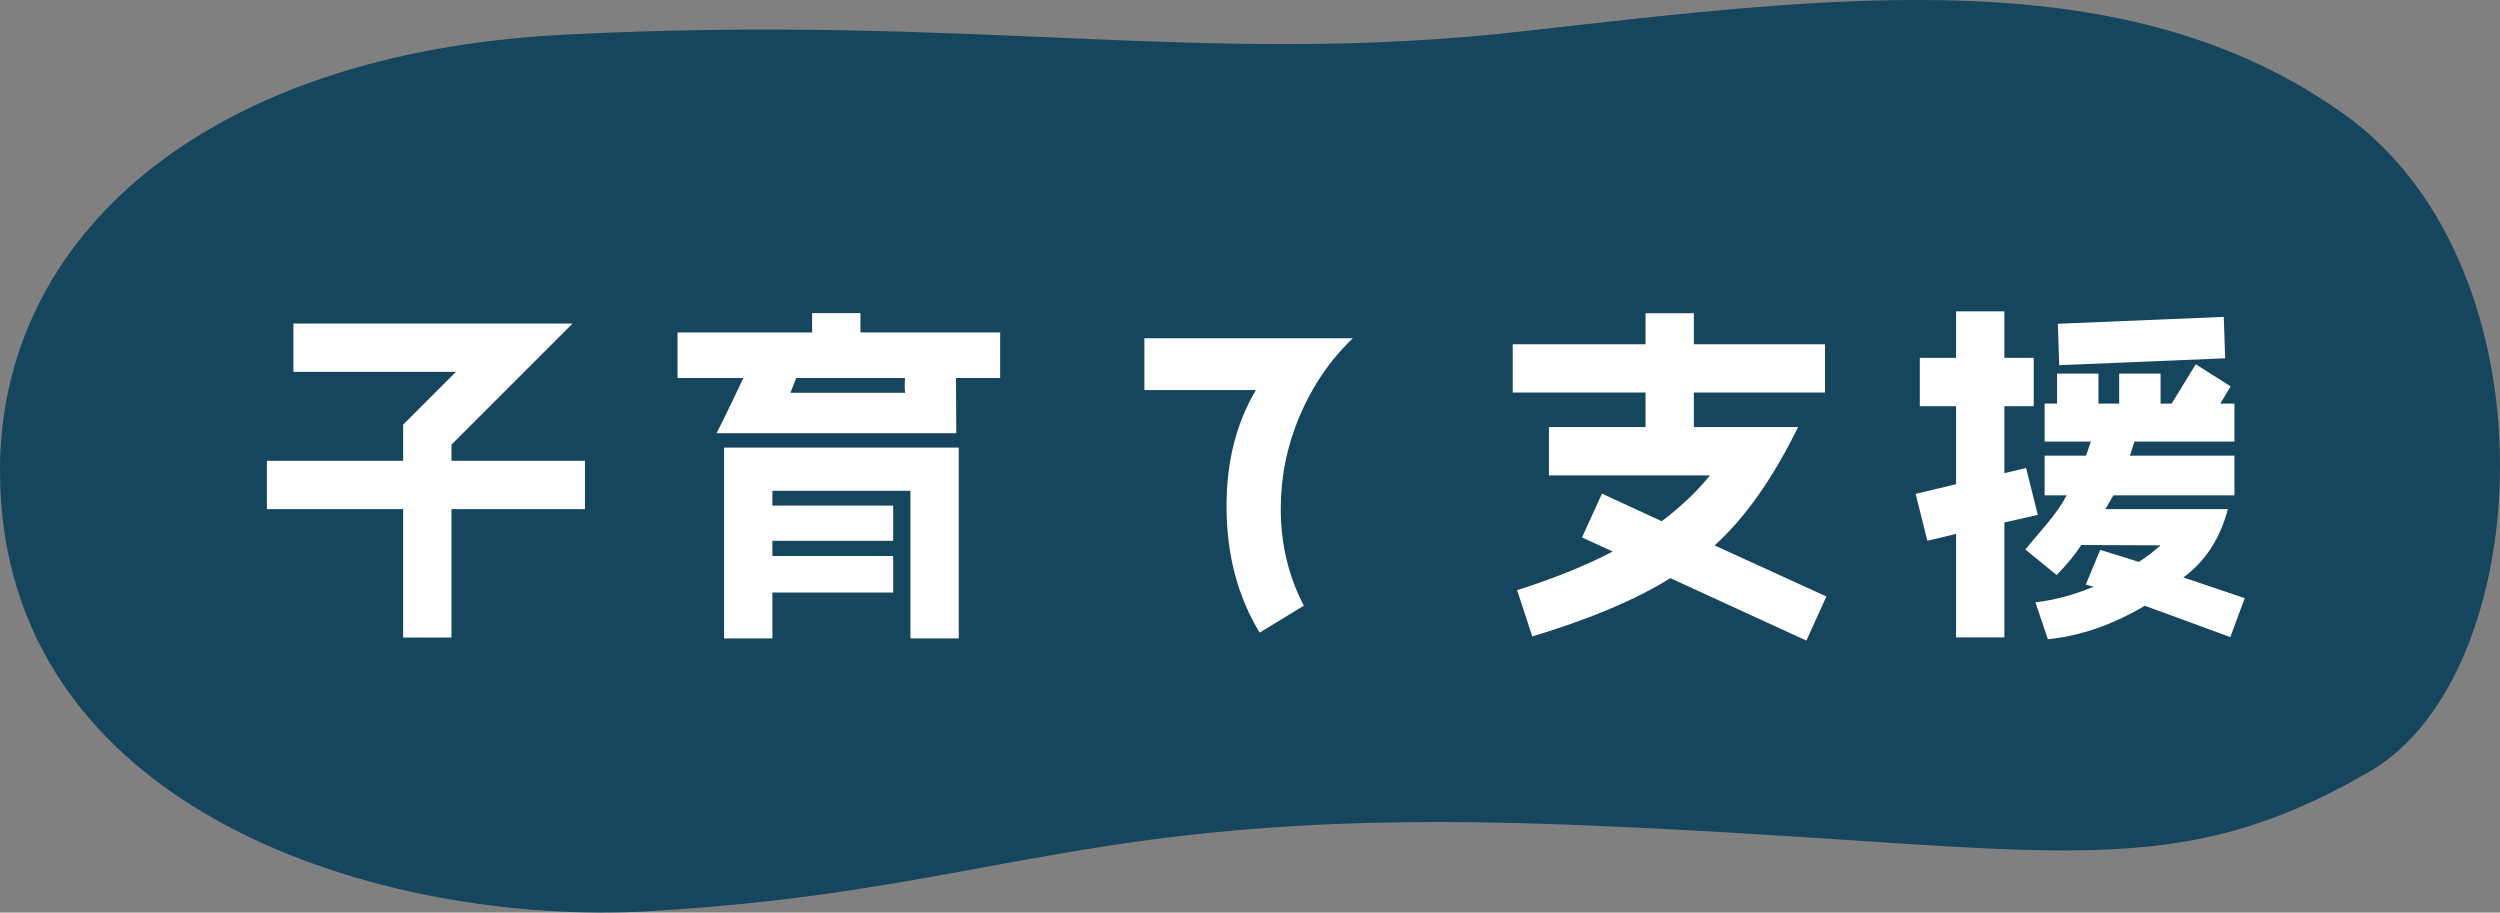
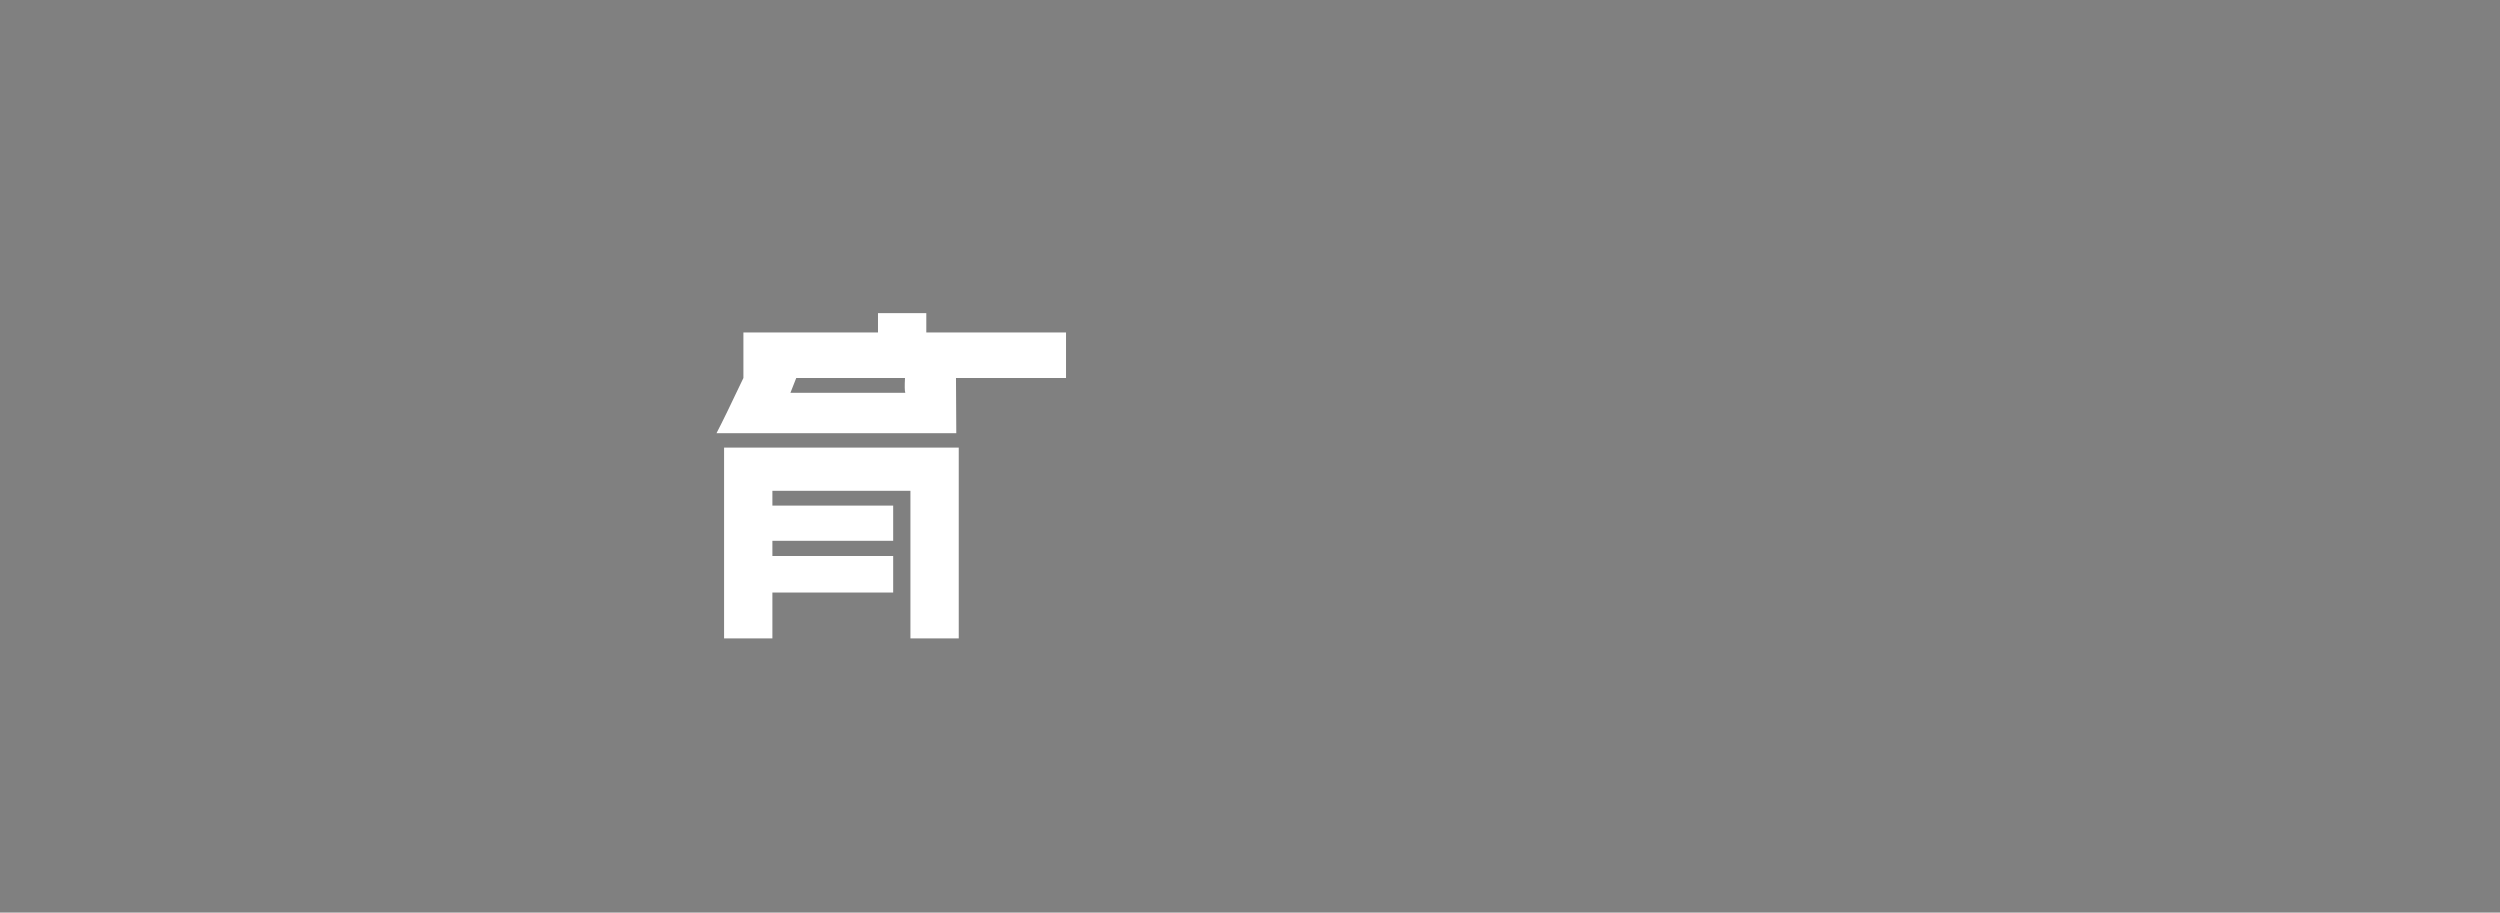
<svg xmlns="http://www.w3.org/2000/svg" id="_レイヤー_2" viewBox="0 0 326 119">
  <rect x="0" y="0" width="326" height="119" fill="#808080" stroke="none" />
  <defs>
    <style>.cls-1{fill:#0b3f5a;opacity:.9;}.cls-1,.cls-2{stroke-width:0px;}.cls-2{fill:#fff;}</style>
  </defs>
  <g id="headder">
-     <path class="cls-1" d="m0,61.36C-.02,31.1,26.36,6.96,73.46,4.53c54.09-2.78,83.55,4.27,125.24-.46,41.69-4.72,78.65-9.33,106.87,10.75,28.22,20.08,25.08,73.19,3.53,85.72-27.42,15.95-42.8,9.34-105.01,6.98-62.21-2.36-73.22,8.64-119.44,11.3C50.42,120.8.03,106.16,0,61.36Z" />
-     <path class="cls-2" d="m58.87,66.39v16.74h-6.3v-16.74h-17.77v-6.3h17.77v-4.72l6.88-6.88h-21.19v-6.3h36.4l-15.79,15.79v2.11h17.41v6.3h-17.41Z" />
-     <path class="cls-2" d="m124.66,49.29l.04,7.2h-31.27c.68-1.3,1.85-3.69,3.51-7.2h-8.59v-5.94h17.55v-2.52h6.3v2.52h18.22v5.94h-5.76Zm-5.94,33.97v-19.26h-18v1.93h15.75v4.59h-15.75v1.98h15.75v4.77h-15.75v5.98h-6.3v-24.88h30.6v24.88h-6.3Zm-.72-33.97h-14.17c-.13.32-.4.99-.76,1.93h14.98c-.09-.27-.09-.9-.04-1.93Z" />
-     <path class="cls-2" d="m169.48,54.24c-1.66,3.91-2.47,7.96-2.47,12.1,0,4.54.99,8.77,3.01,12.64l-5.76,3.51c-2.88-4.72-4.32-10.21-4.32-16.51,0-5.76,1.26-10.8,3.83-15.12h-14.54v-6.75h27.18c-2.97,2.83-5.26,6.21-6.93,10.12Z" />
-     <path class="cls-2" d="m235.54,83.53l-17.73-8.14c-4.37,2.74-10.39,5.31-18,7.6l-1.98-6.03c4.95-1.57,9.09-3.28,12.46-5.04l-4-1.84,2.61-5.71,7.79,3.6c2.38-1.8,4.5-3.78,6.3-5.98h-21.01v-6.3h12.6v-4.5h-17.32v-6.3h17.32v-4.05h6.3v4.05h17.1v6.3h-17.1v4.5h13.59c-3.29,6.7-6.93,11.88-10.89,15.43l14.58,6.66-2.61,5.76Z" />
-     <path class="cls-2" d="m261.37,68.14v14.98h-6.3v-13.5l-3.74.9-1.53-6.12,5.27-1.26v-10.17h-4.73v-6.3h4.73v-6.07h6.3v6.07h3.83v6.3h-3.83v8.73l2.83-.68,1.53,6.12-4.37.99Zm29.47,14.94l-11.16-4.09c-4.18,2.47-8.41,3.96-12.64,4.36l-1.62-4.81c2.43-.27,4.95-.95,7.6-2.03l-1.04-.27,1.89-4.54,5.04,1.57c1.04-.67,1.98-1.39,2.83-2.16l-10.35-.04c-.76,1.21-1.84,2.52-3.2,3.91l-4.09-3.33c.95-1.12,1.94-2.29,2.88-3.42,1.08-1.3,1.94-2.52,2.52-3.64h-2.88v-5.17h5.4l.63-1.84h-6.03v-4.95h1.62v-3.91h5.4v3.91h2.7v-3.91h5.4v3.91h1.44l3.15-5.13,4.54,2.88-1.35,2.25h1.85v4.95h-13.05c-.13.45-.32,1.08-.58,1.84h13.63v5.17h-15.79l-1.04,1.8h15.97c-.99,3.82-2.92,6.79-5.8,8.91l8.01,2.7-1.89,5.08Zm-22.32-35.46l-.18-5.4,21.64-.9.18,5.4-21.64.9Z" />
+     <path class="cls-2" d="m124.66,49.29l.04,7.2h-31.27c.68-1.3,1.85-3.69,3.51-7.2v-5.94h17.55v-2.52h6.3v2.52h18.22v5.94h-5.76Zm-5.94,33.97v-19.26h-18v1.93h15.75v4.59h-15.75v1.98h15.75v4.77h-15.75v5.98h-6.3v-24.88h30.6v24.88h-6.3Zm-.72-33.97h-14.17c-.13.32-.4.99-.76,1.93h14.98c-.09-.27-.09-.9-.04-1.93Z" />
  </g>
</svg>